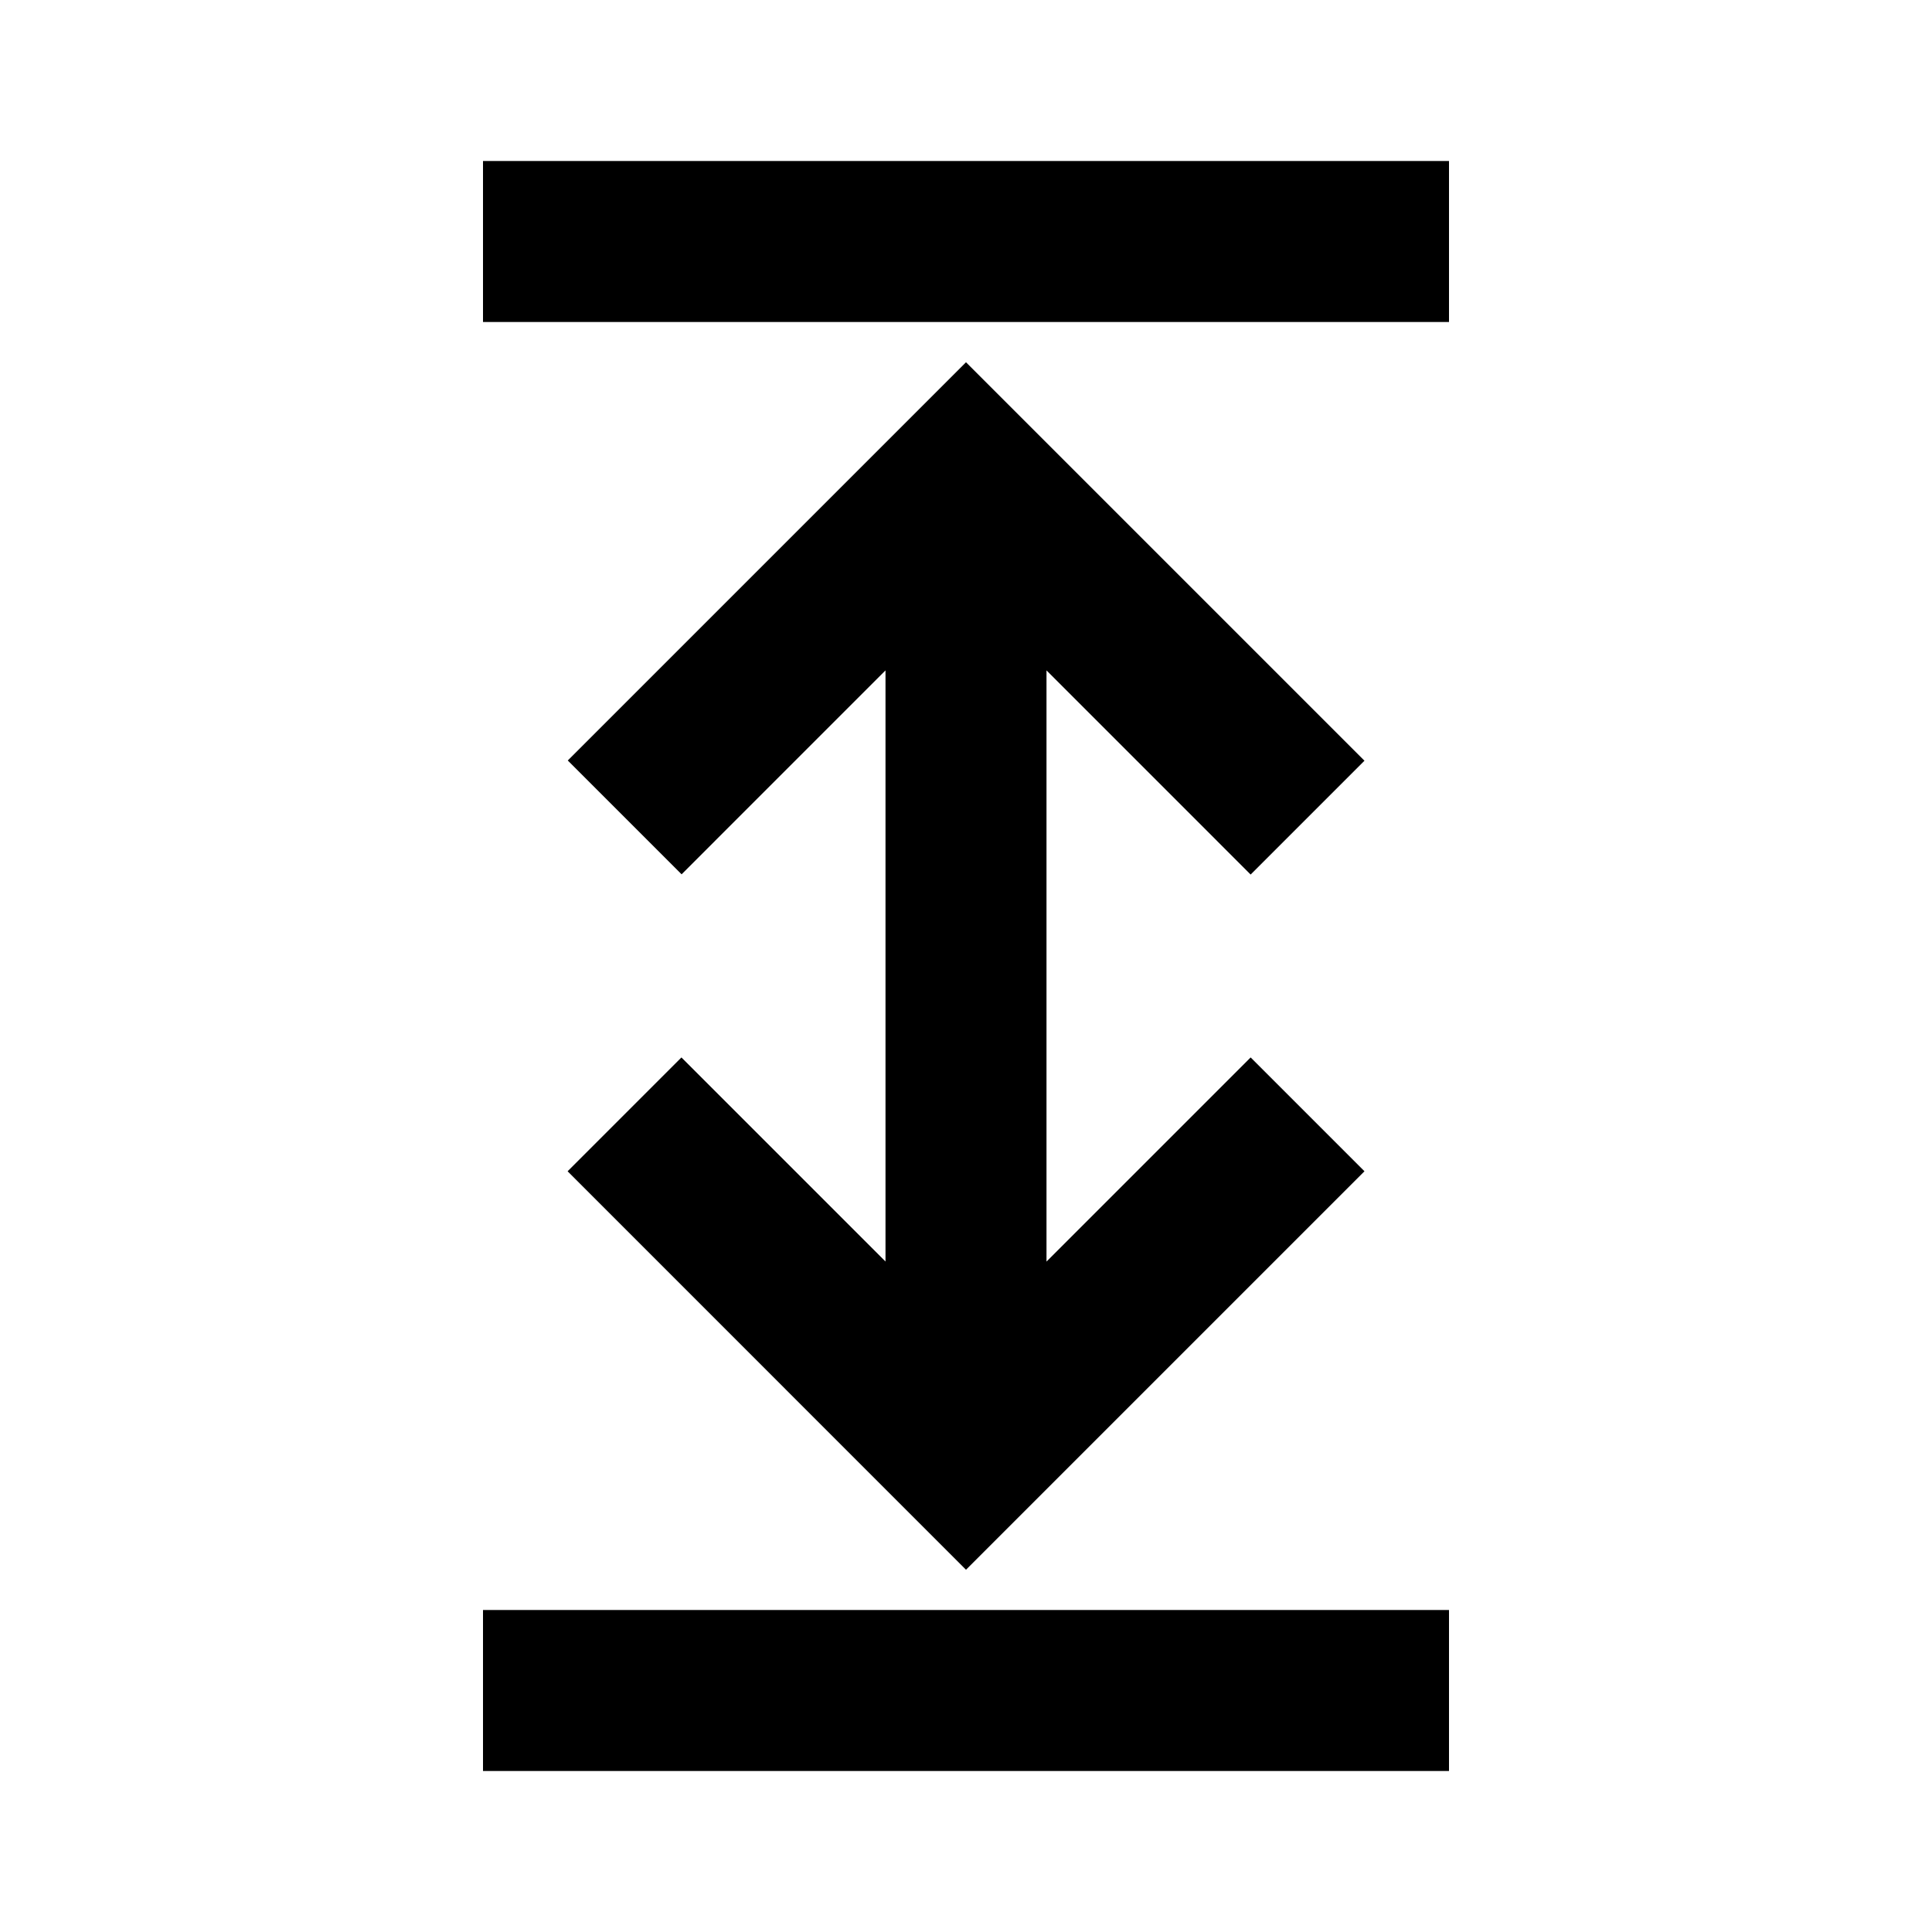
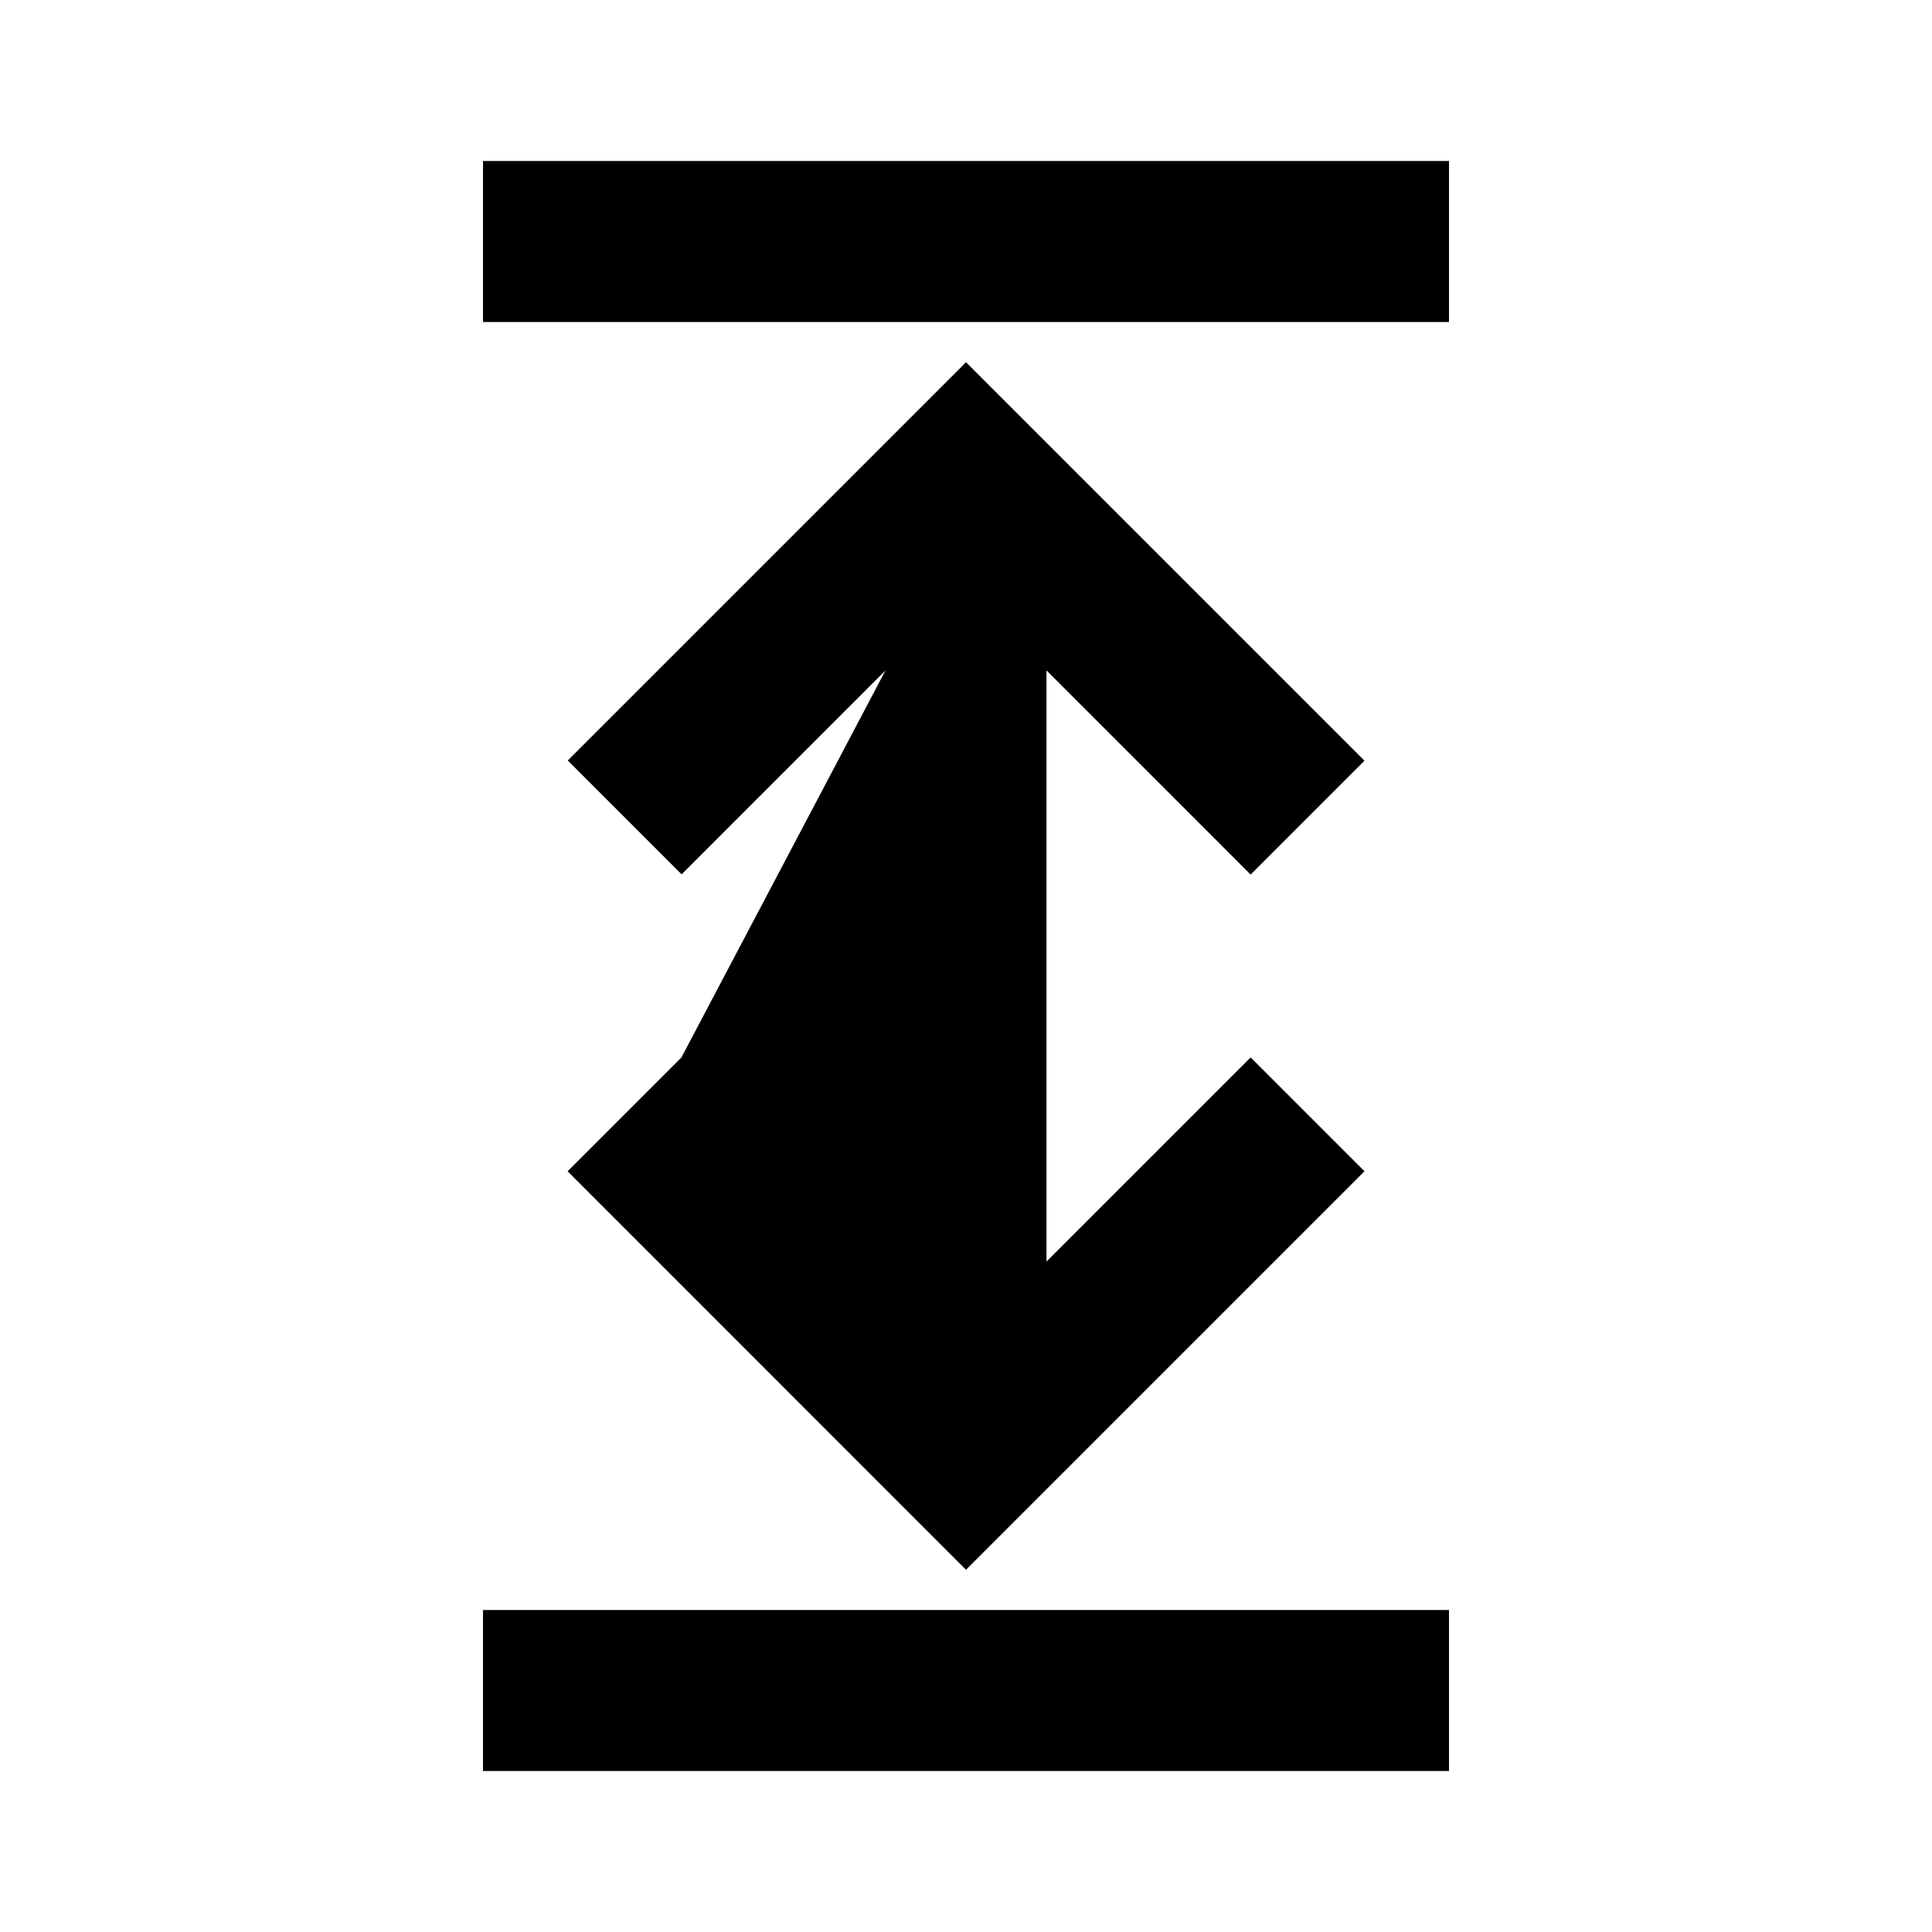
<svg xmlns="http://www.w3.org/2000/svg" viewBox="0 0 24 24" fill="currentColor">
-   <path d="M6 2H18V4H6V2ZM16.95 9.45L12 4.5L7.053 9.447L8.467 10.861L11 8.328V15.671L8.465 13.136L7.051 14.55L12 19.5L16.95 14.55L15.536 13.136L13 15.672V8.328L15.536 10.864L16.95 9.45ZM18 20V22H6V20H18Z" />
+   <path d="M6 2H18V4H6V2ZM16.95 9.45L12 4.5L7.053 9.447L8.467 10.861L11 8.328L8.465 13.136L7.051 14.55L12 19.5L16.95 14.55L15.536 13.136L13 15.672V8.328L15.536 10.864L16.95 9.45ZM18 20V22H6V20H18Z" />
</svg>